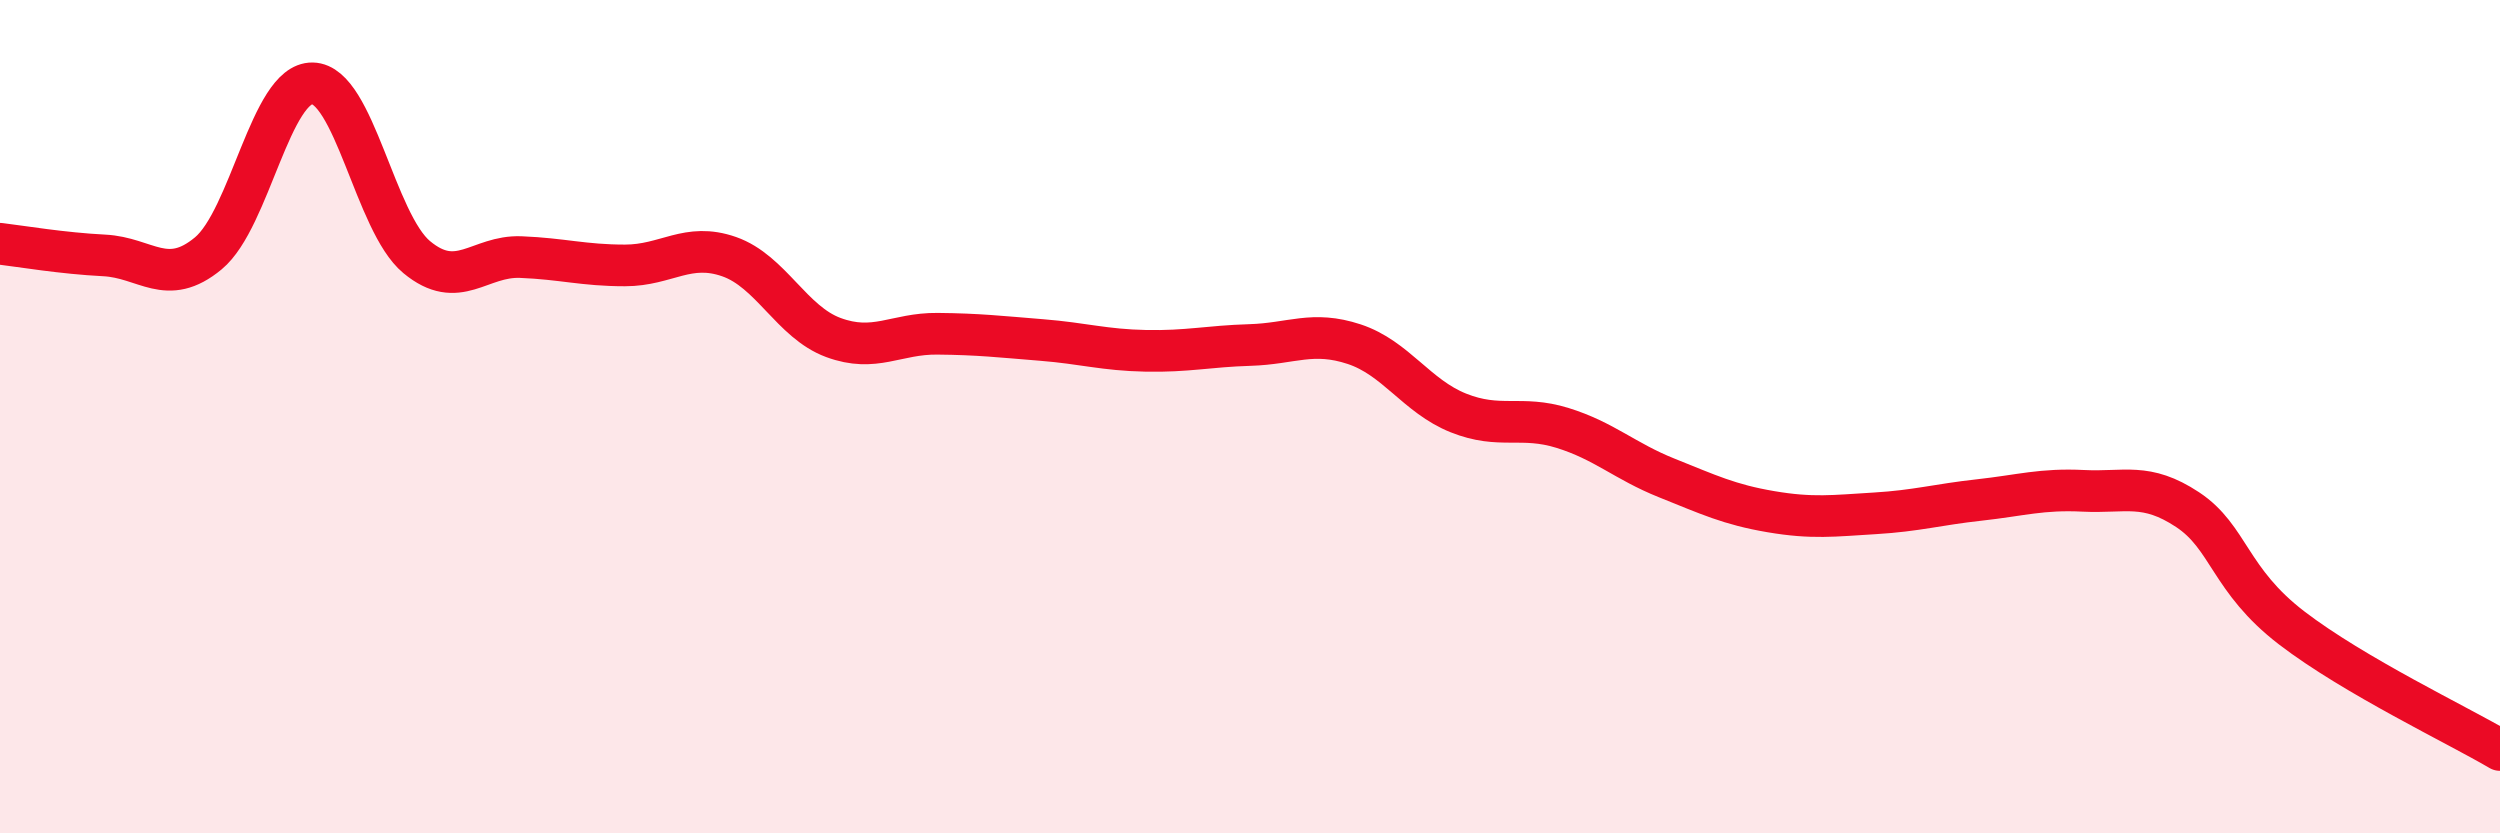
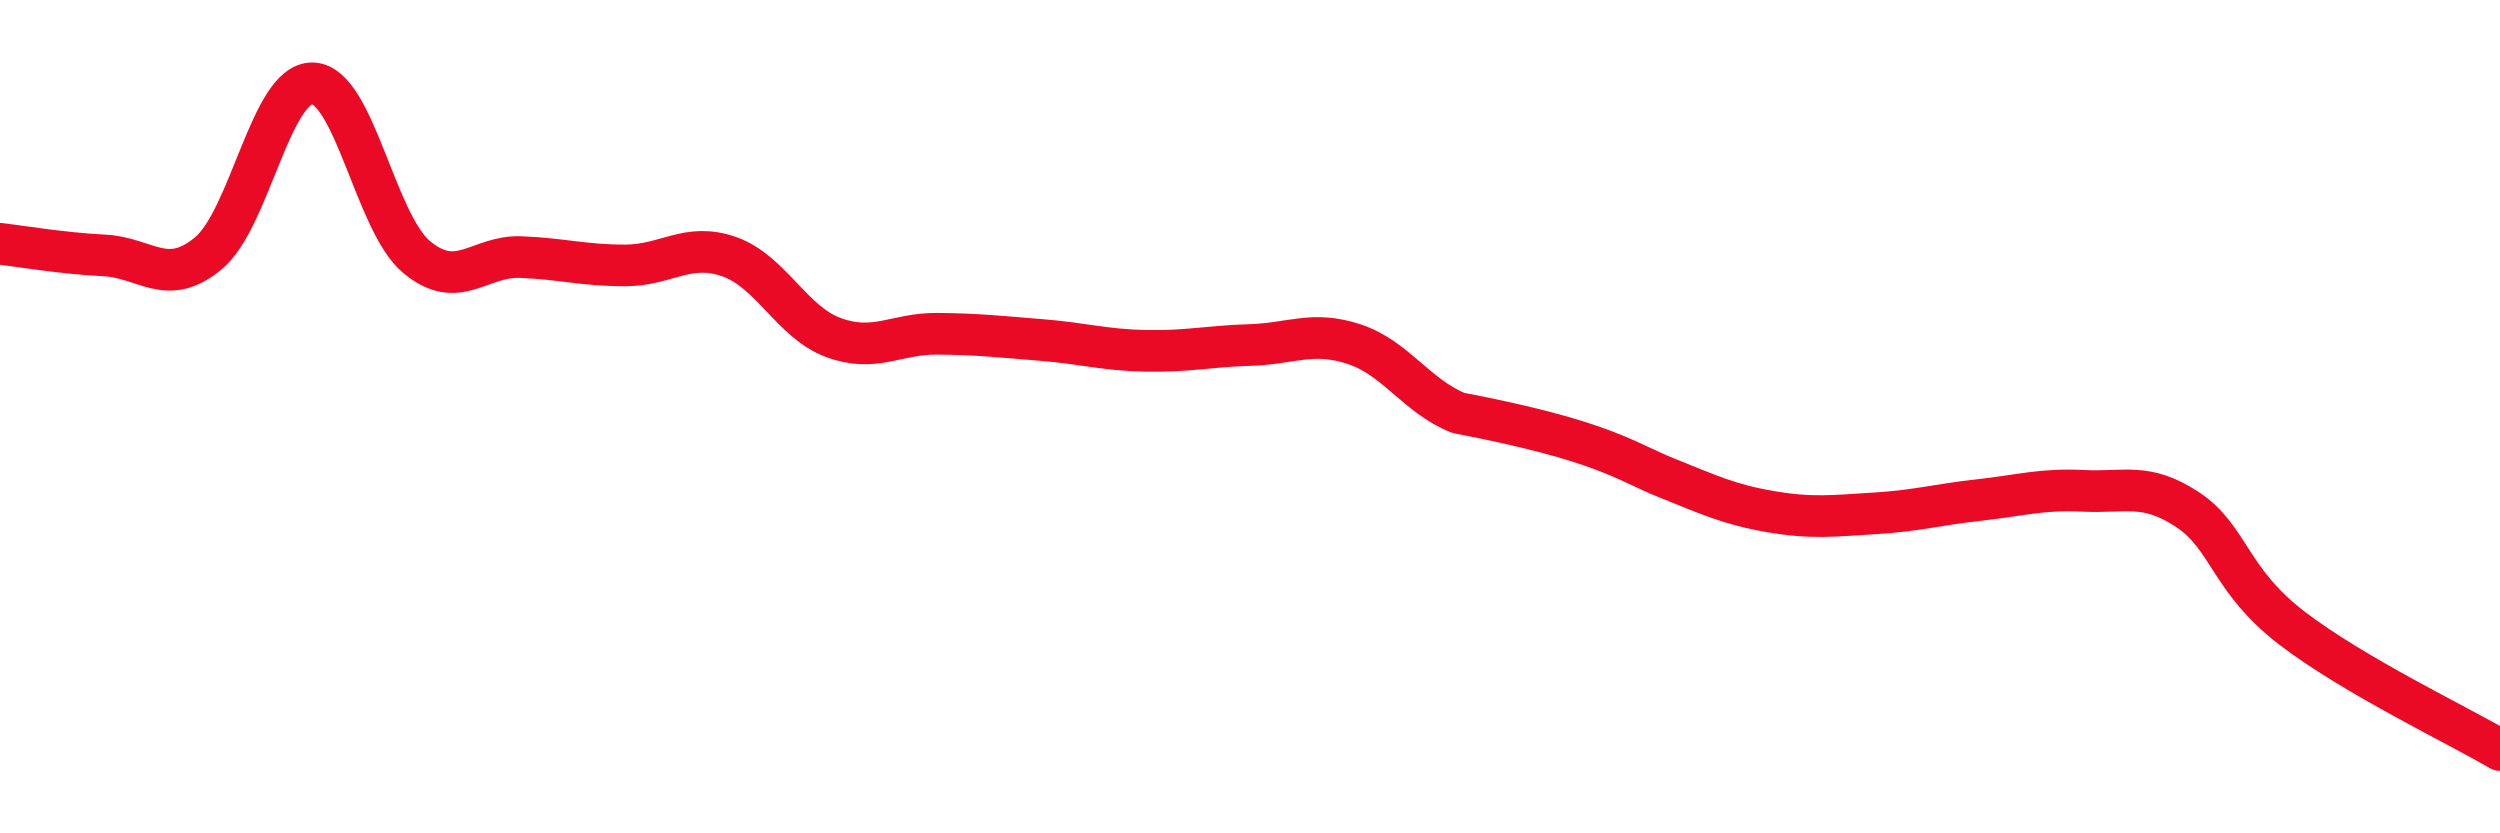
<svg xmlns="http://www.w3.org/2000/svg" width="60" height="20" viewBox="0 0 60 20">
-   <path d="M 0,5.85 C 0.5,5.91 1.5,6.08 2.5,6.13 C 3.5,6.18 4,6.91 5,6.08 C 6,5.25 6.5,1.98 7.5,2 C 8.5,2.02 9,5.34 10,6.17 C 11,7 11.5,6.13 12.5,6.17 C 13.5,6.21 14,6.37 15,6.37 C 16,6.37 16.5,5.81 17.5,6.16 C 18.5,6.51 19,7.73 20,8.1 C 21,8.47 21.5,8 22.5,8.01 C 23.5,8.02 24,8.08 25,8.16 C 26,8.24 26.5,8.4 27.5,8.42 C 28.5,8.44 29,8.31 30,8.28 C 31,8.25 31.5,7.93 32.5,8.26 C 33.5,8.59 34,9.51 35,9.91 C 36,10.31 36.5,9.96 37.5,10.27 C 38.5,10.58 39,11.07 40,11.47 C 41,11.87 41.5,12.11 42.5,12.28 C 43.5,12.45 44,12.38 45,12.32 C 46,12.26 46.5,12.11 47.5,12 C 48.5,11.89 49,11.73 50,11.78 C 51,11.83 51.5,11.57 52.5,12.23 C 53.5,12.89 53.5,13.92 55,15.07 C 56.5,16.22 59,17.41 60,18L60 20L0 20Z" fill="#EB0A25" opacity="0.1" stroke-linecap="round" stroke-linejoin="round" />
-   <path d="M 0,5.85 C 0.5,5.91 1.5,6.08 2.5,6.13 C 3.5,6.18 4,6.91 5,6.08 C 6,5.25 6.5,1.98 7.5,2 C 8.5,2.02 9,5.34 10,6.17 C 11,7 11.5,6.13 12.5,6.17 C 13.5,6.21 14,6.37 15,6.37 C 16,6.37 16.5,5.81 17.5,6.16 C 18.5,6.51 19,7.73 20,8.1 C 21,8.47 21.5,8 22.5,8.01 C 23.5,8.02 24,8.08 25,8.16 C 26,8.24 26.5,8.4 27.5,8.42 C 28.5,8.44 29,8.31 30,8.28 C 31,8.25 31.5,7.93 32.5,8.26 C 33.5,8.59 34,9.51 35,9.91 C 36,10.31 36.5,9.96 37.5,10.27 C 38.5,10.58 39,11.07 40,11.47 C 41,11.87 41.5,12.11 42.5,12.28 C 43.5,12.45 44,12.38 45,12.32 C 46,12.26 46.5,12.11 47.5,12 C 48.5,11.89 49,11.73 50,11.78 C 51,11.83 51.5,11.57 52.5,12.23 C 53.5,12.89 53.5,13.92 55,15.07 C 56.5,16.22 59,17.41 60,18" stroke="#EB0A25" stroke-width="1" fill="none" stroke-linecap="round" stroke-linejoin="round" />
+   <path d="M 0,5.85 C 0.5,5.91 1.5,6.08 2.5,6.13 C 3.5,6.18 4,6.91 5,6.08 C 6,5.25 6.5,1.98 7.5,2 C 8.5,2.02 9,5.34 10,6.17 C 11,7 11.5,6.13 12.5,6.17 C 13.5,6.21 14,6.37 15,6.37 C 16,6.37 16.5,5.81 17.5,6.16 C 18.5,6.51 19,7.73 20,8.1 C 21,8.47 21.5,8 22.5,8.01 C 23.5,8.02 24,8.08 25,8.16 C 26,8.24 26.5,8.4 27.5,8.42 C 28.5,8.44 29,8.31 30,8.28 C 31,8.25 31.5,7.93 32.5,8.26 C 33.5,8.59 34,9.51 35,9.91 C 38.5,10.58 39,11.07 40,11.47 C 41,11.87 41.5,12.11 42.5,12.28 C 43.5,12.45 44,12.38 45,12.32 C 46,12.26 46.5,12.11 47.5,12 C 48.5,11.89 49,11.73 50,11.78 C 51,11.83 51.5,11.57 52.5,12.23 C 53.5,12.89 53.5,13.92 55,15.07 C 56.5,16.22 59,17.41 60,18" stroke="#EB0A25" stroke-width="1" fill="none" stroke-linecap="round" stroke-linejoin="round" />
</svg>